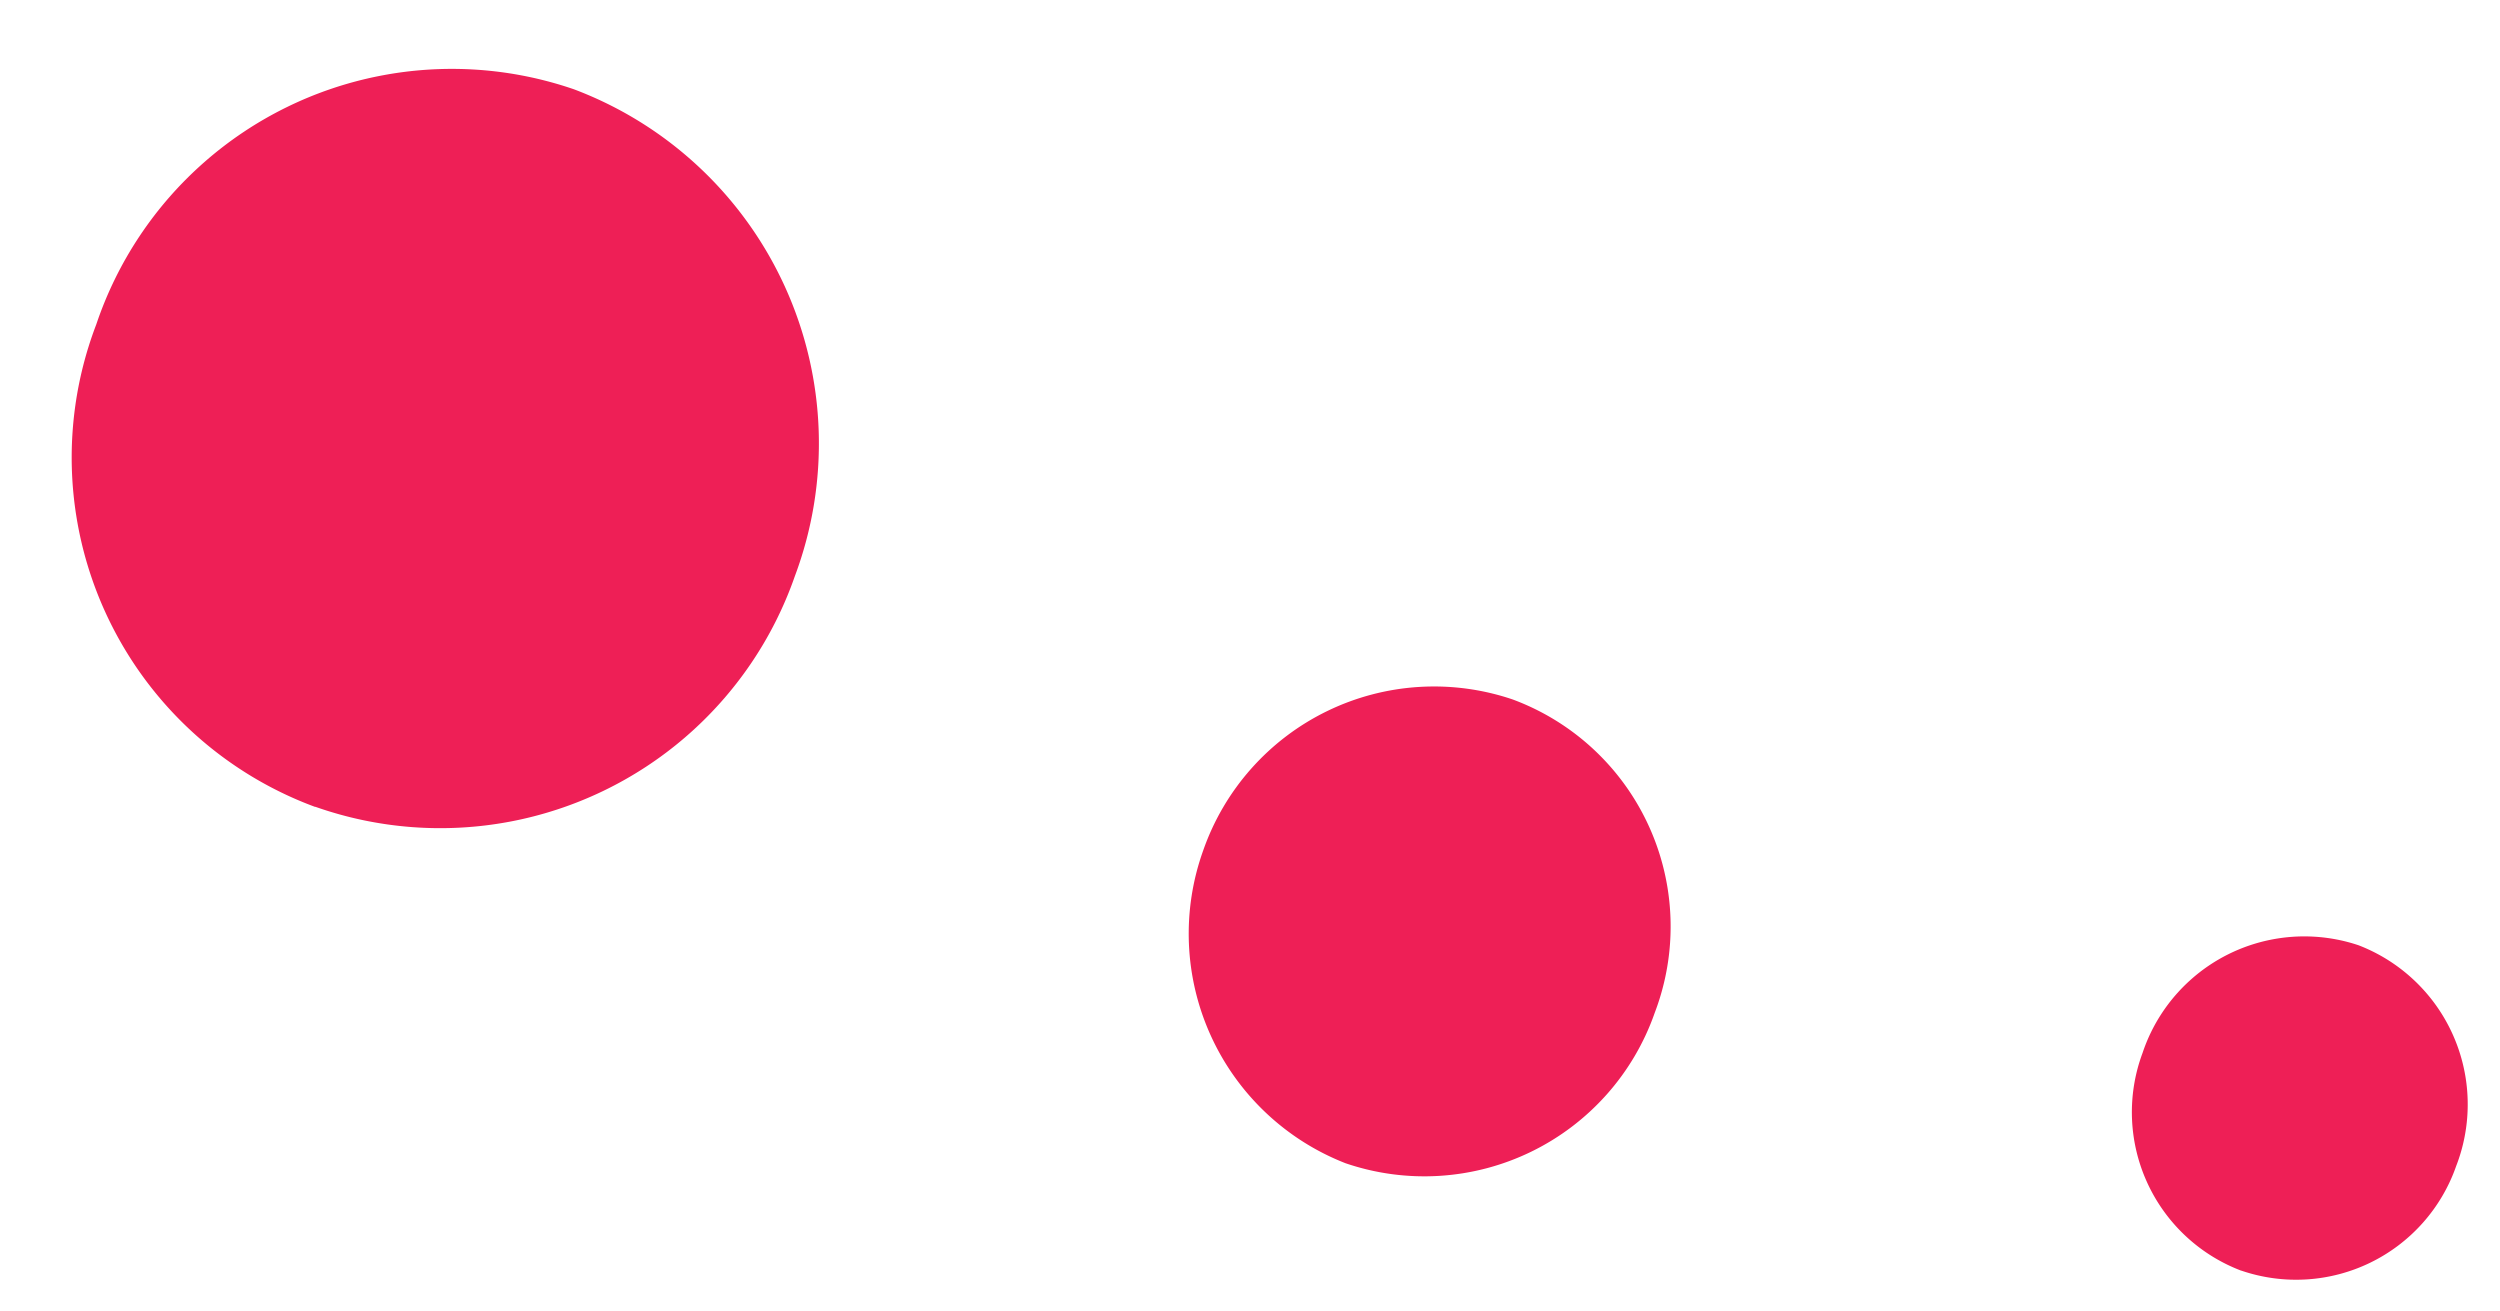
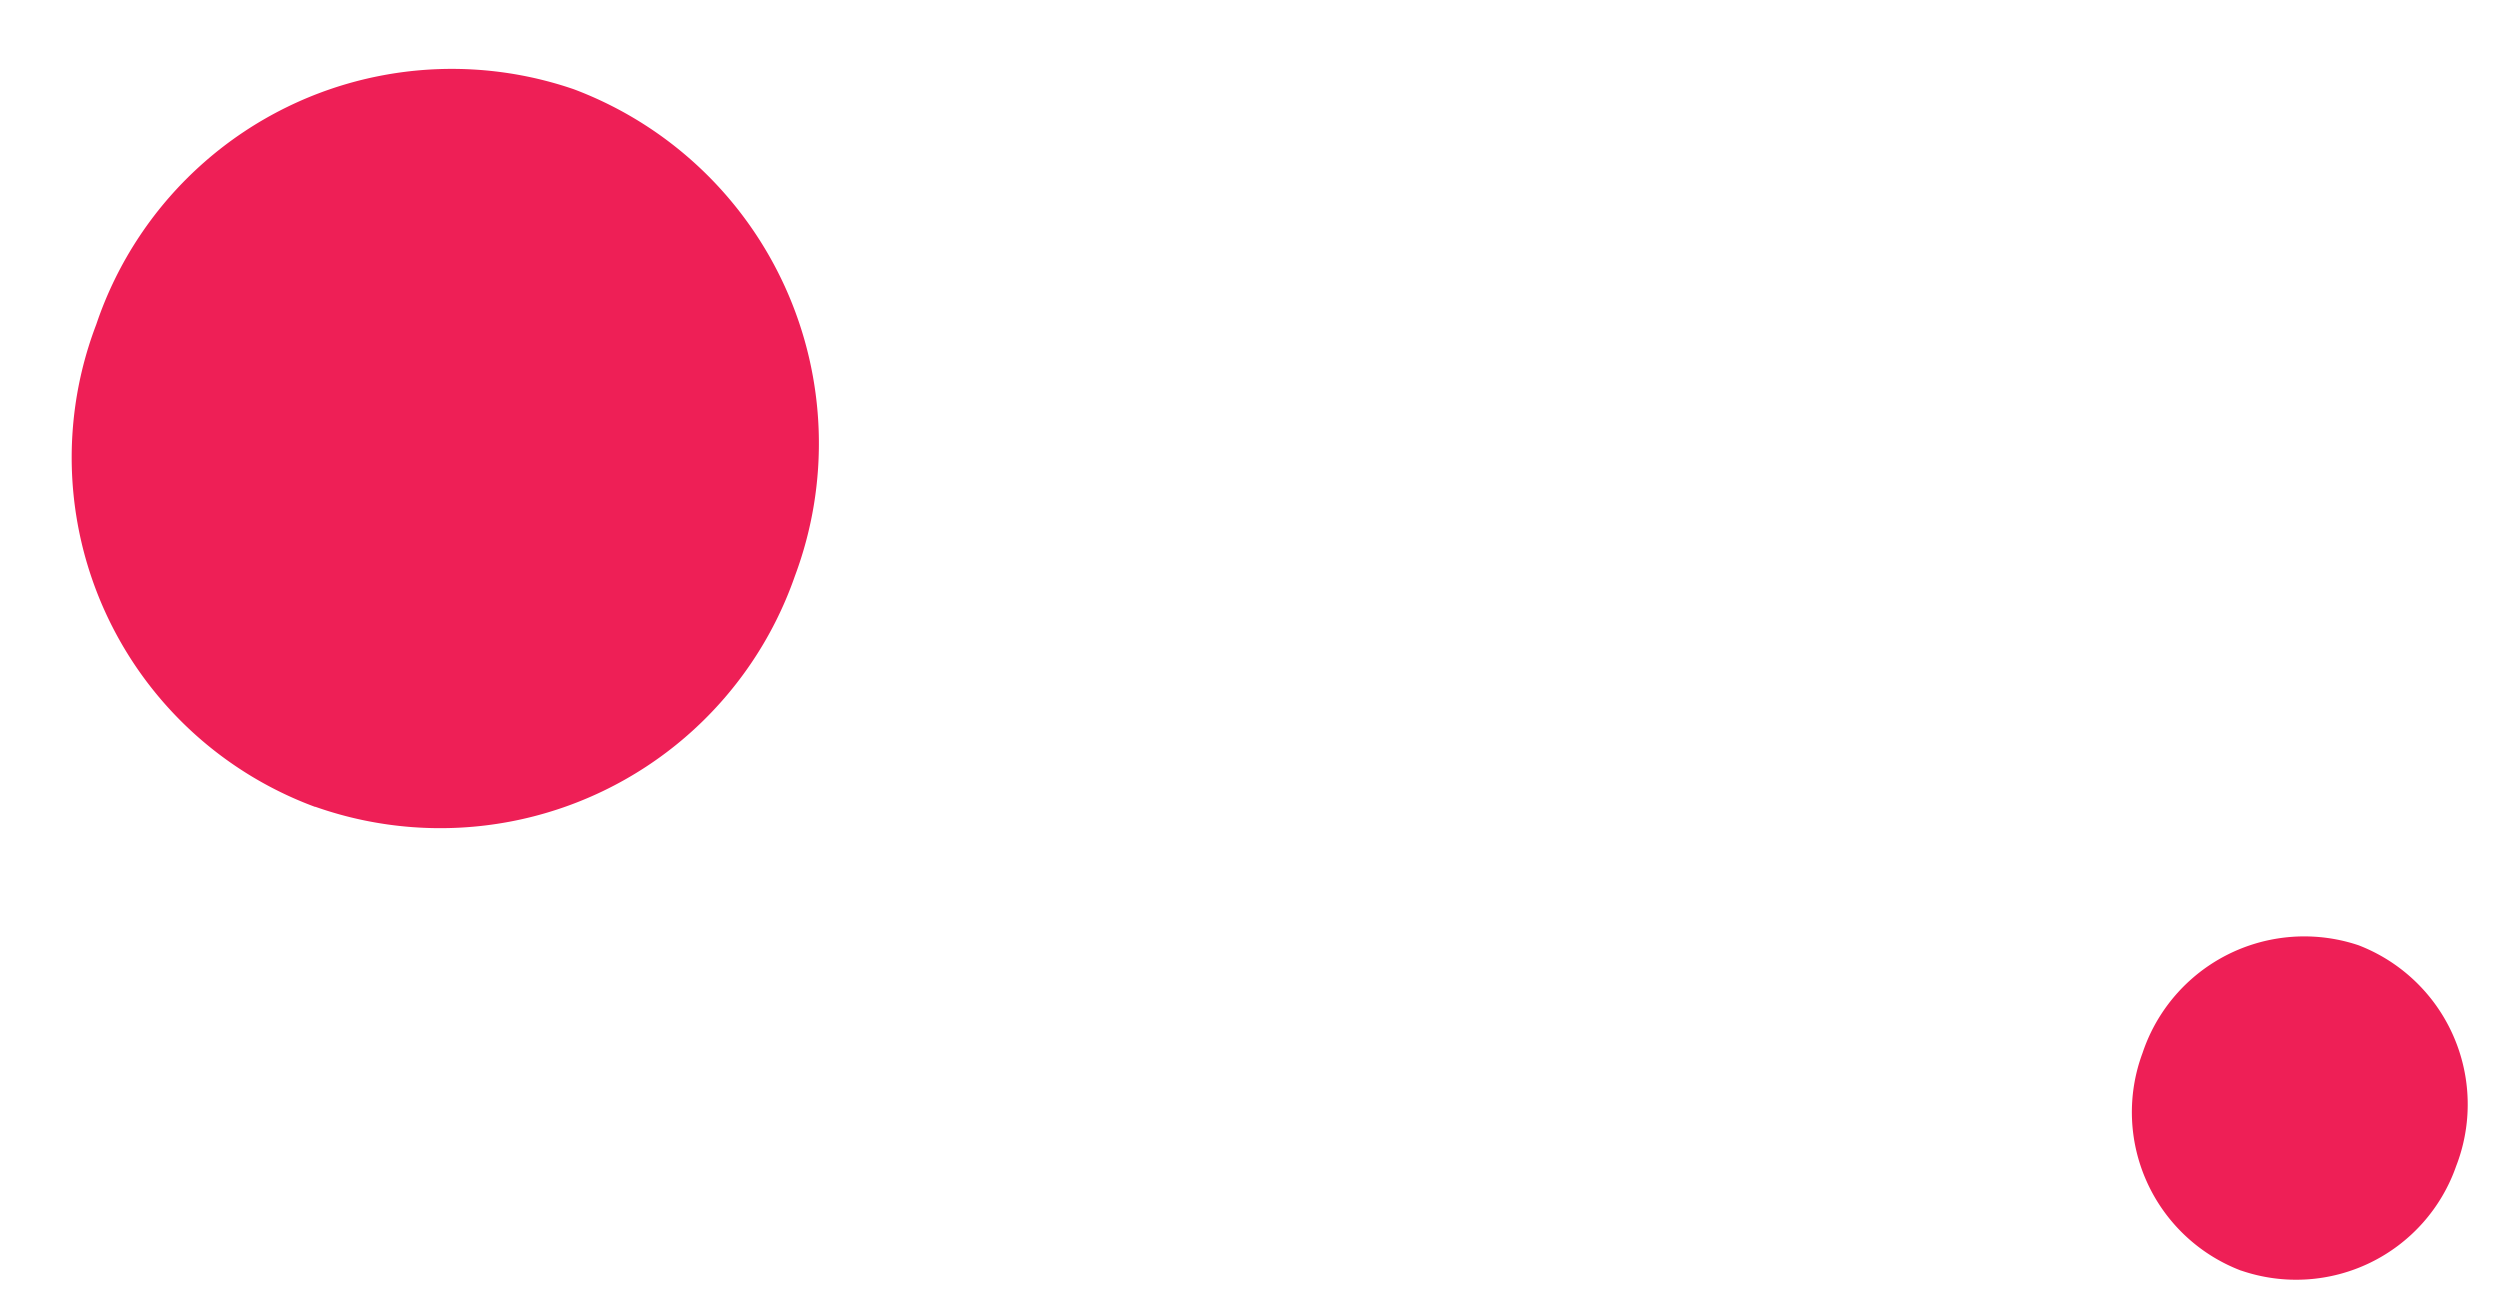
<svg xmlns="http://www.w3.org/2000/svg" width="90.098" height="47.234" viewBox="0 0 90.098 47.234">
  <g id="Layer_2" data-name="Layer 2" transform="translate(78.252 -11.021) rotate(78)">
    <g id="Layer_1" data-name="Layer 1" transform="translate(0 0)">
      <path id="Path_51" data-name="Path 51" d="M25.312,20.756A13.533,13.533,0,0,0,20.776,2.12,13.639,13.639,0,0,0,1.959,6.26a13.522,13.522,0,0,0,4.709,18.6,13.423,13.423,0,0,0,18.649-4.1" transform="translate(0 53.01)" fill="#ee1f56" />
-       <path id="Path_52" data-name="Path 52" d="M16.35,13.413A8.793,8.793,0,0,0,13.366,1.384,8.726,8.726,0,0,0,1.255,4.043,8.813,8.813,0,0,0,4.248,16.077a8.881,8.881,0,0,0,12.1-2.661" transform="translate(29.247 26.707)" fill="#ee1f56" />
      <path id="Path_53" data-name="Path 53" d="M11.461,9.35A6.108,6.108,0,0,0,9.389.987,6.146,6.146,0,0,0,.873,2.774a6.144,6.144,0,0,0,2.179,8.421,6.11,6.11,0,0,0,8.413-1.847" transform="translate(44.632 0)" fill="#ee1f56" />
    </g>
  </g>
</svg>